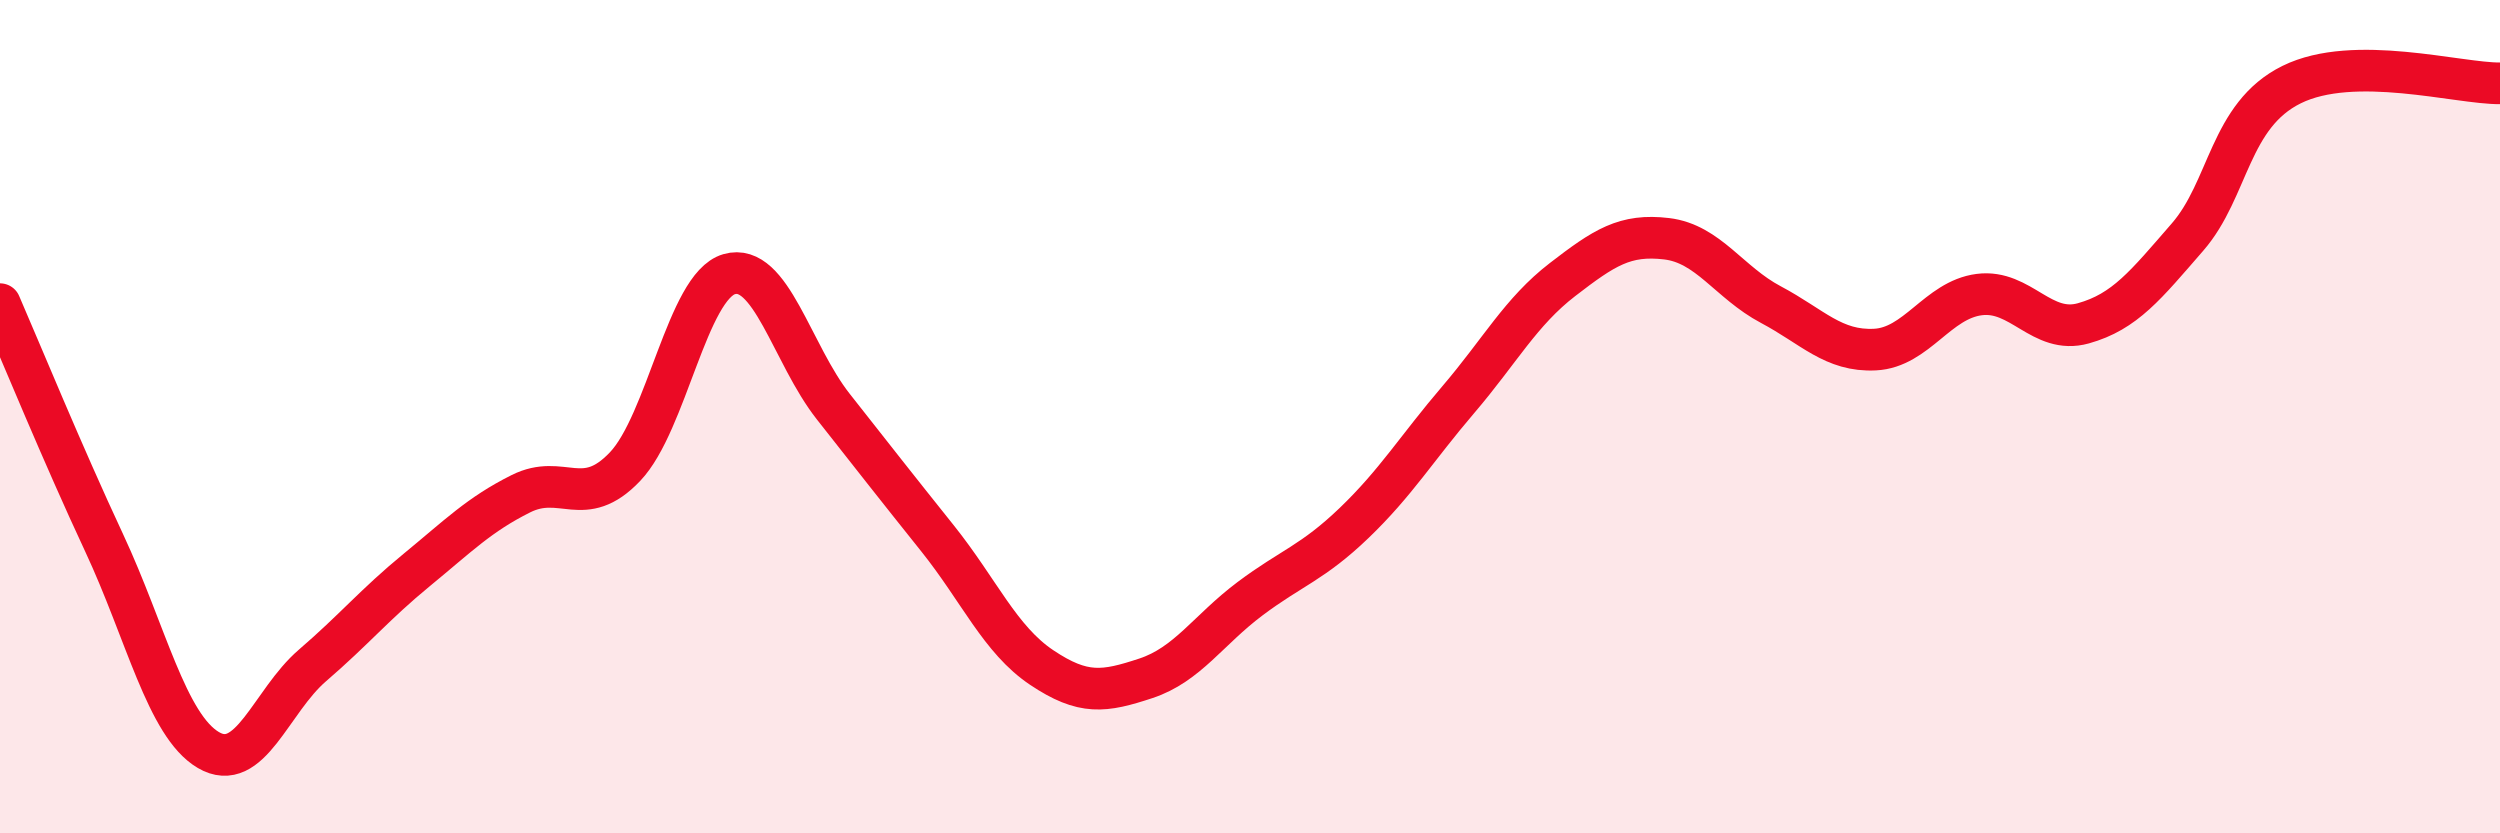
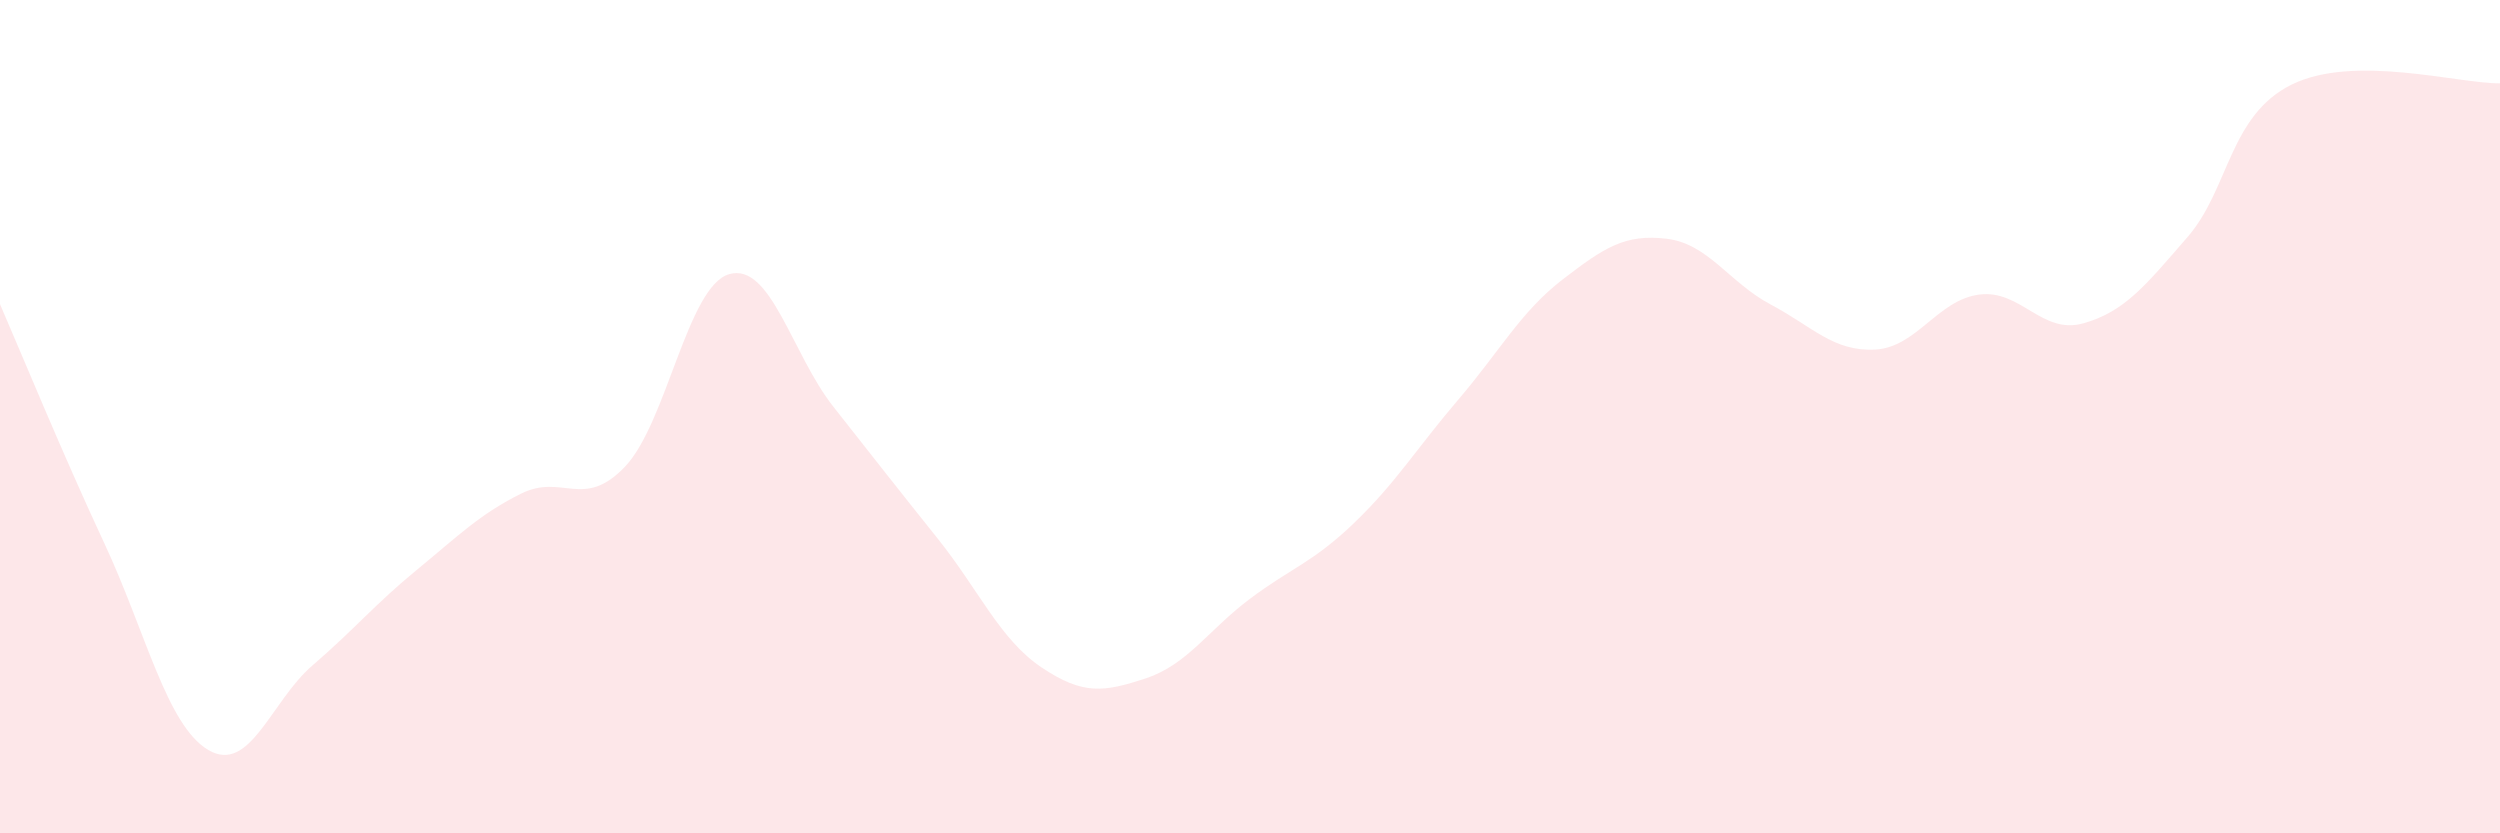
<svg xmlns="http://www.w3.org/2000/svg" width="60" height="20" viewBox="0 0 60 20">
  <path d="M 0,7.3 C 0.5,8.45 1.5,10.89 2.5,13.03 C 3.5,15.17 4,17.41 5,18 C 6,18.59 6.5,16.83 7.5,15.97 C 8.5,15.11 9,14.5 10,13.68 C 11,12.86 11.5,12.35 12.5,11.85 C 13.5,11.35 14,12.25 15,11.2 C 16,10.15 16.5,6.87 17.5,6.58 C 18.5,6.29 19,8.49 20,9.76 C 21,11.03 21.5,11.67 22.5,12.92 C 23.5,14.17 24,15.35 25,16.02 C 26,16.69 26.5,16.61 27.5,16.28 C 28.5,15.95 29,15.12 30,14.37 C 31,13.62 31.5,13.51 32.5,12.55 C 33.5,11.59 34,10.76 35,9.59 C 36,8.42 36.5,7.48 37.5,6.71 C 38.5,5.94 39,5.61 40,5.73 C 41,5.85 41.5,6.78 42.5,7.31 C 43.5,7.84 44,8.44 45,8.39 C 46,8.34 46.5,7.2 47.5,7.07 C 48.5,6.94 49,8.04 50,7.76 C 51,7.48 51.5,6.84 52.5,5.69 C 53.5,4.54 53.5,2.77 55,2.03 C 56.5,1.29 59,2.01 60,2L60 20L0 20Z" fill="#EB0A25" opacity="0.1" stroke-linecap="round" stroke-linejoin="round" />
-   <path d="M 0,7.3 C 0.5,8.45 1.5,10.89 2.5,13.03 C 3.5,15.17 4,17.41 5,18 C 6,18.59 6.5,16.83 7.5,15.97 C 8.5,15.11 9,14.5 10,13.68 C 11,12.86 11.5,12.35 12.5,11.85 C 13.5,11.35 14,12.25 15,11.2 C 16,10.15 16.5,6.87 17.5,6.58 C 18.5,6.29 19,8.49 20,9.76 C 21,11.03 21.5,11.67 22.5,12.92 C 23.5,14.17 24,15.35 25,16.02 C 26,16.69 26.5,16.61 27.5,16.28 C 28.5,15.95 29,15.12 30,14.37 C 31,13.62 31.5,13.51 32.5,12.55 C 33.5,11.59 34,10.76 35,9.59 C 36,8.42 36.5,7.48 37.5,6.71 C 38.5,5.94 39,5.61 40,5.73 C 41,5.85 41.5,6.78 42.5,7.31 C 43.5,7.84 44,8.44 45,8.39 C 46,8.34 46.5,7.2 47.5,7.07 C 48.5,6.94 49,8.04 50,7.76 C 51,7.48 51.5,6.84 52.5,5.69 C 53.5,4.54 53.5,2.77 55,2.03 C 56.5,1.29 59,2.01 60,2" stroke="#EB0A25" stroke-width="1" fill="none" stroke-linecap="round" stroke-linejoin="round" />
</svg>